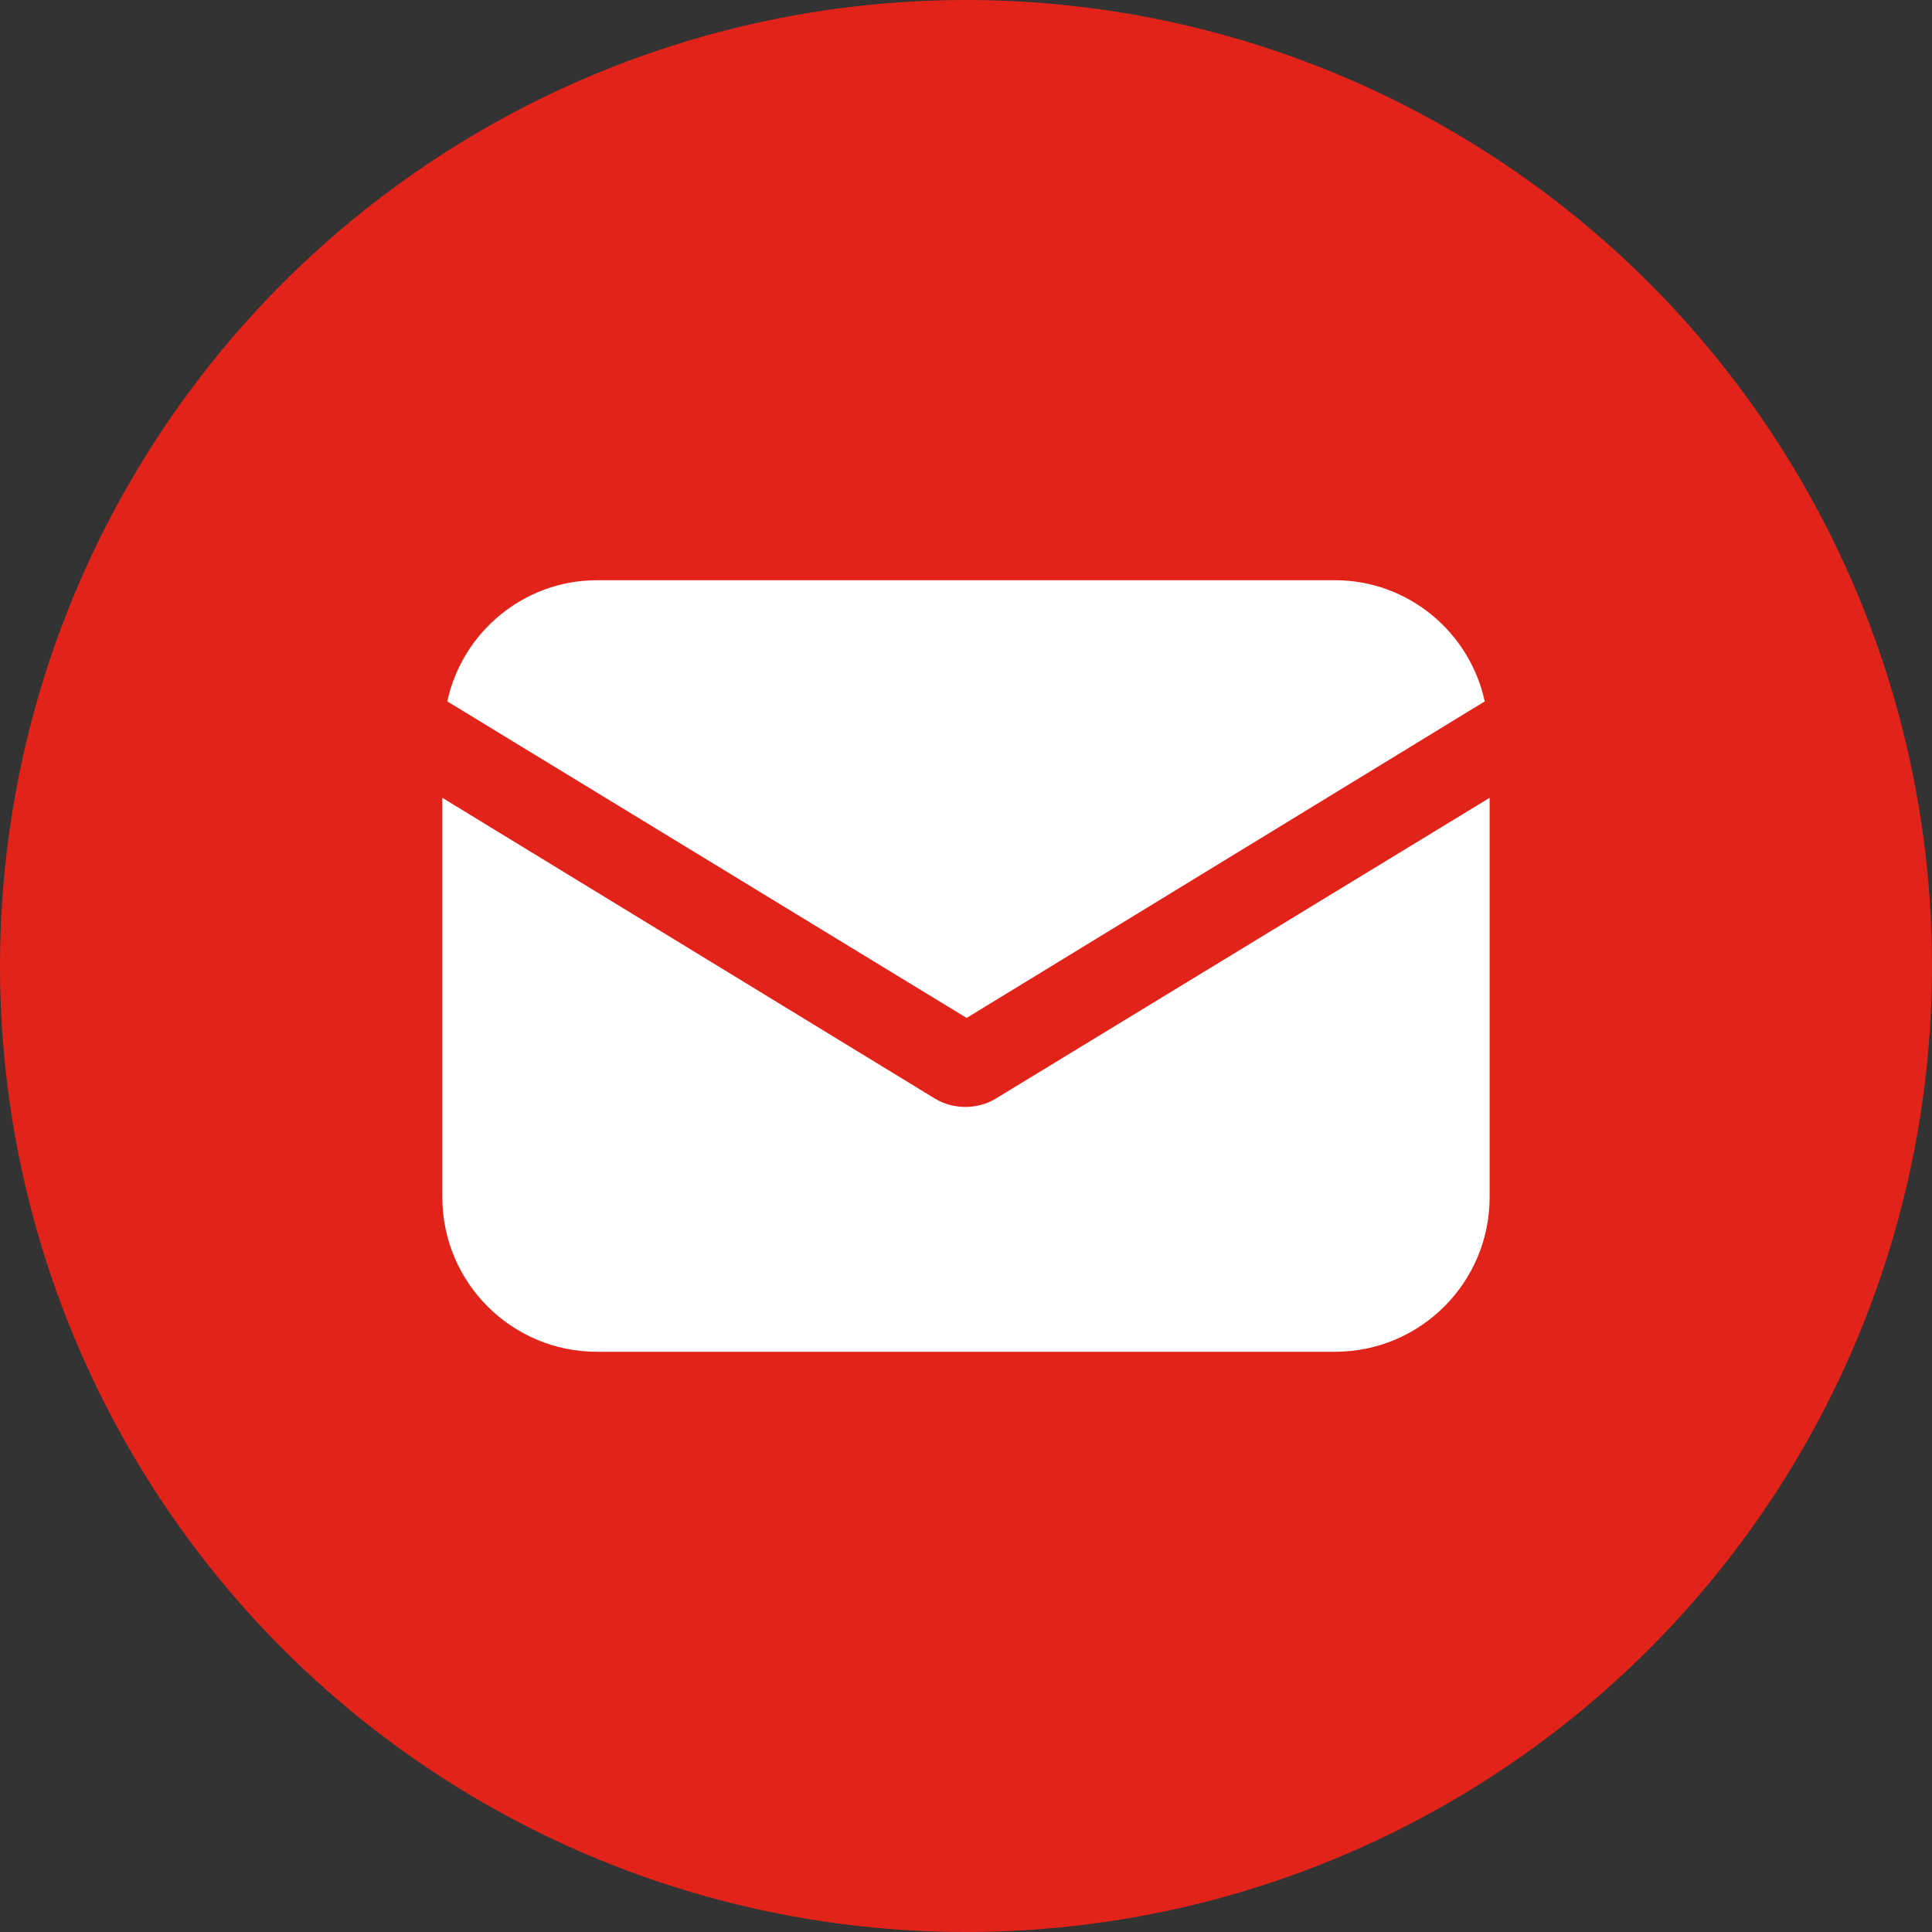
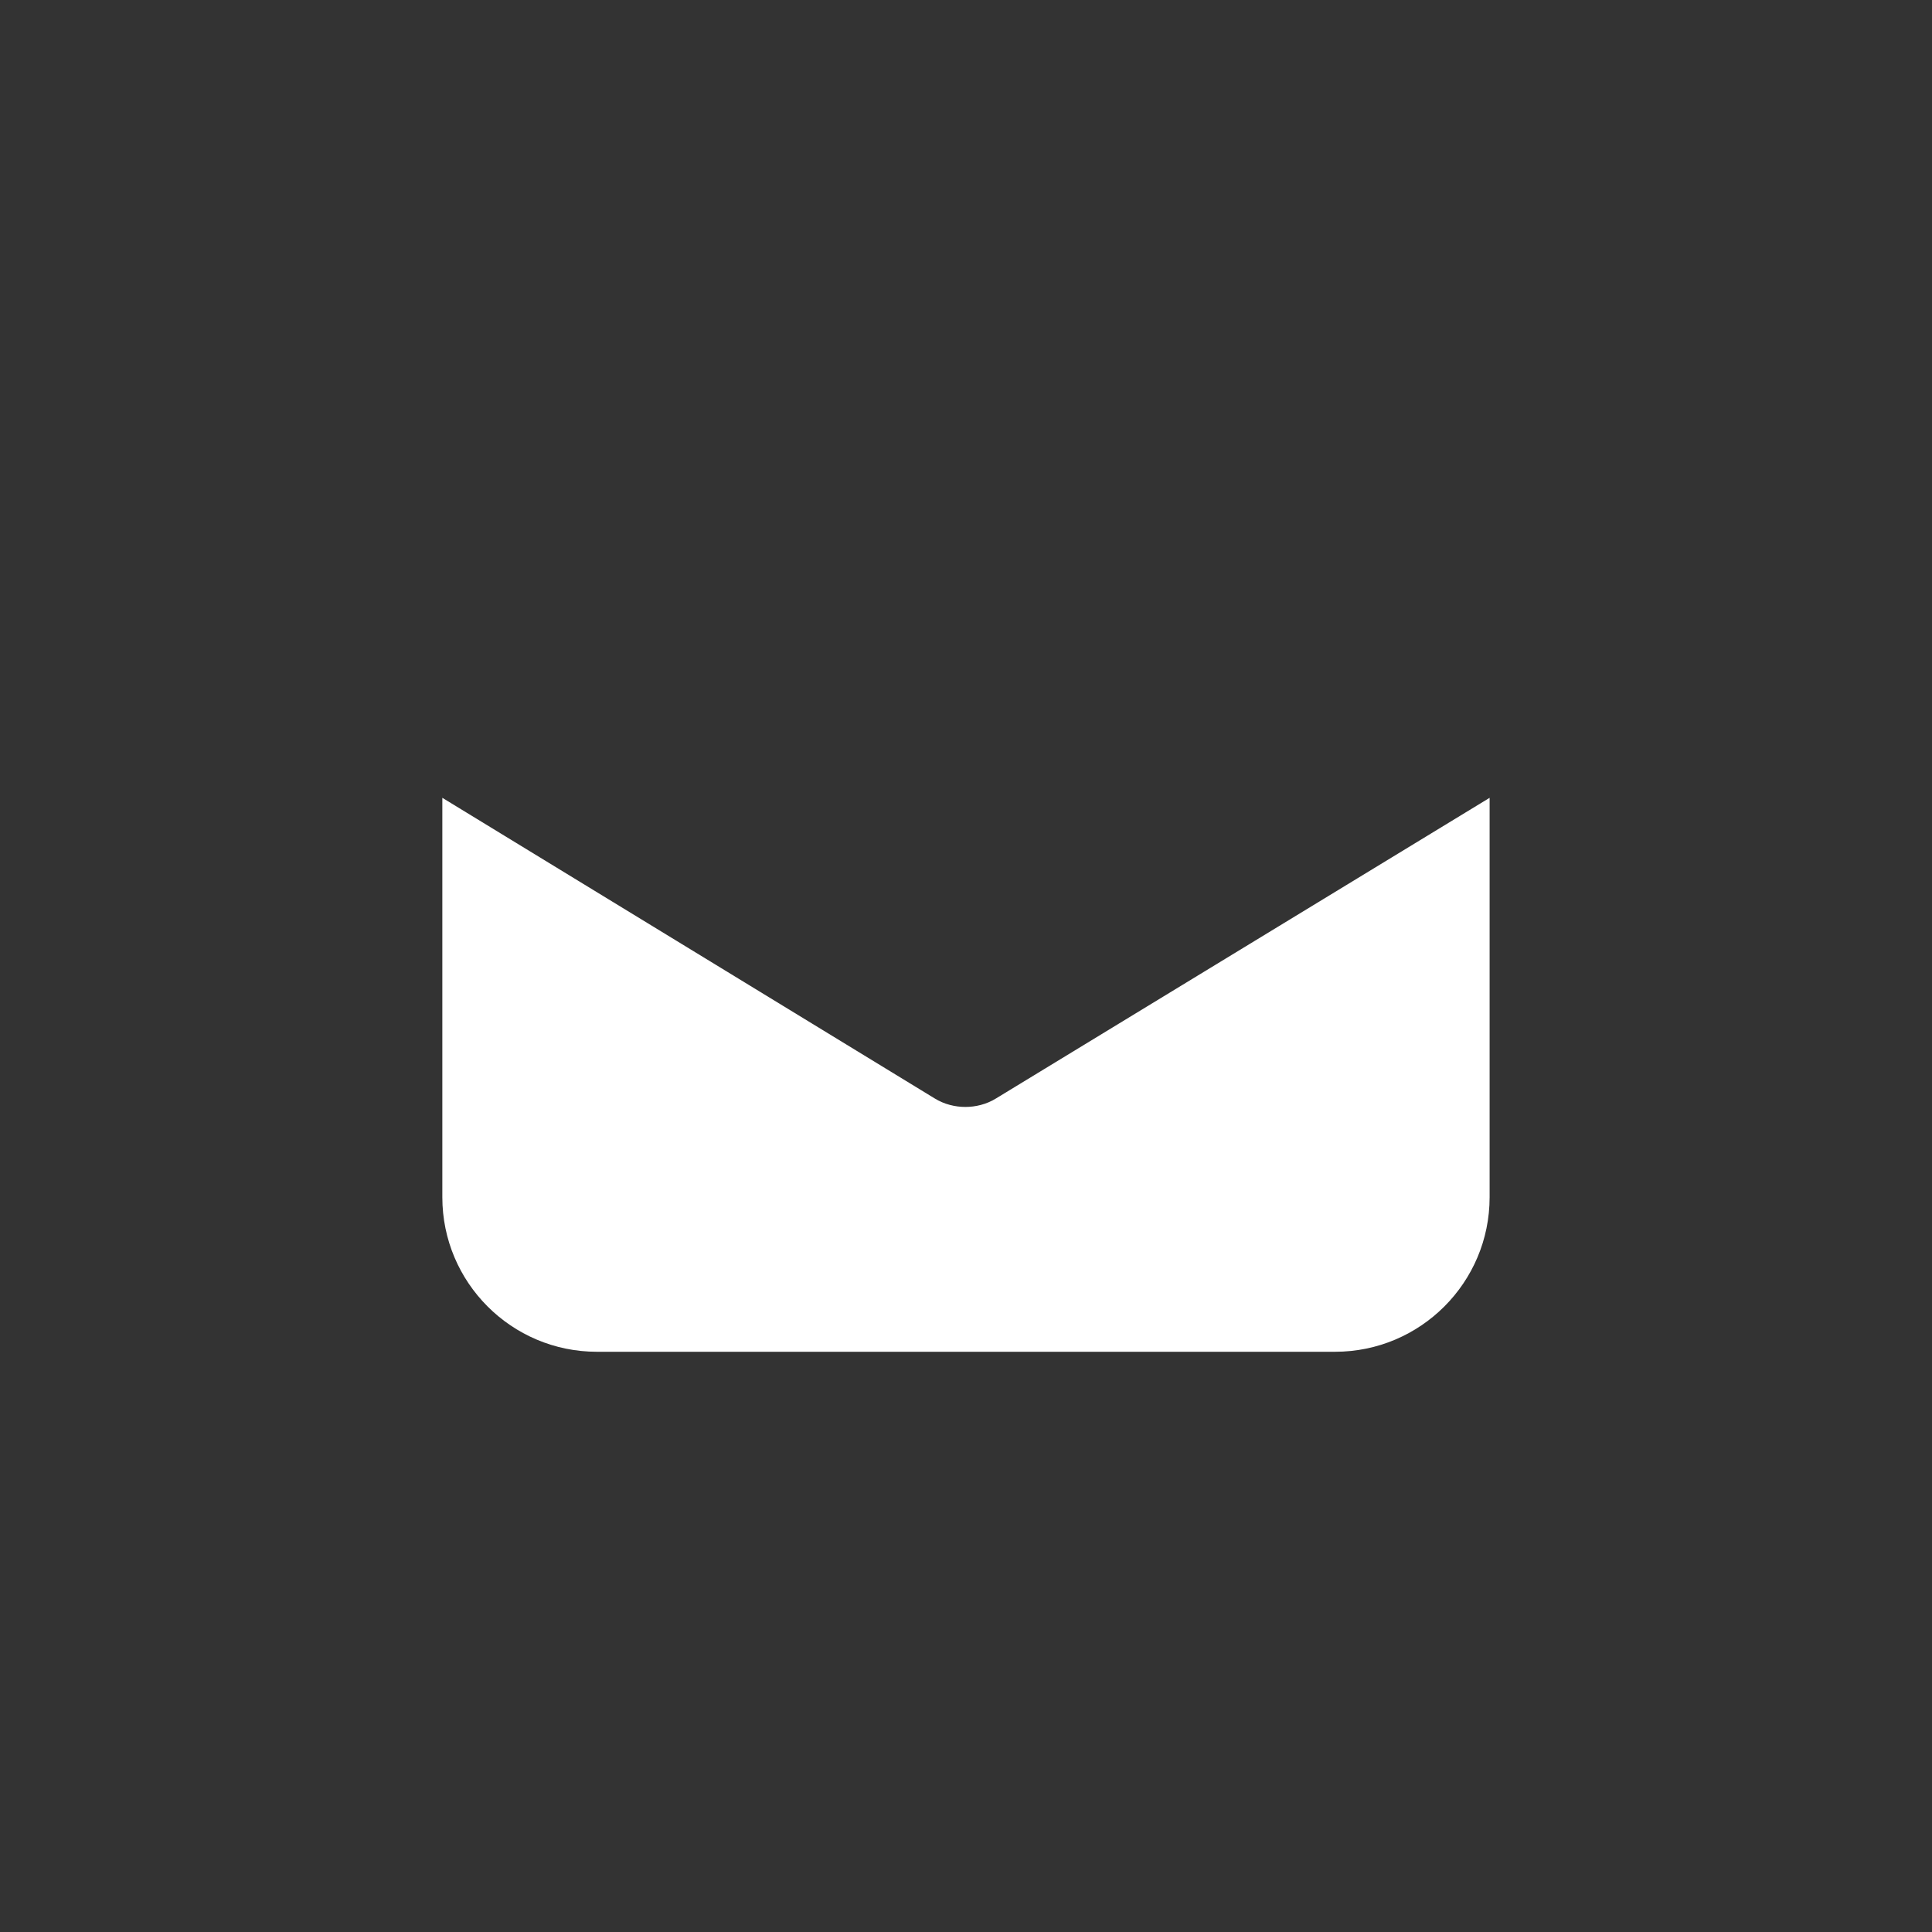
<svg xmlns="http://www.w3.org/2000/svg" id="Layer_1" data-name="Layer 1" viewBox="0 0 800 800">
  <rect x="0" y="0" width="800" height="800" fill="#333333" stroke="none" />
  <defs>
    <style>
      .cls-1 {
        fill: #fff;
      }

      .cls-2 {
        fill: #e2231a;
      }
    </style>
  </defs>
-   <circle class="cls-2" cx="400" cy="400" r="400" />
  <path class="cls-1" d="m412.54,454.78c-4.1,2.56-8.7,3.58-12.8,3.58s-8.7-1.02-12.8-3.58l-203.78-124.42v165.38c0,35.33,28.67,64,64,64h305.66c35.33,0,64-28.67,64-64v-165.38l-204.29,124.42Z" />
-   <path class="cls-1" d="m552.83,240.26H247.17c-30.21,0-55.81,21.5-61.95,50.18l215.04,131.07,214.53-131.07c-6.14-28.67-31.74-50.18-61.95-50.18Z" />
</svg>